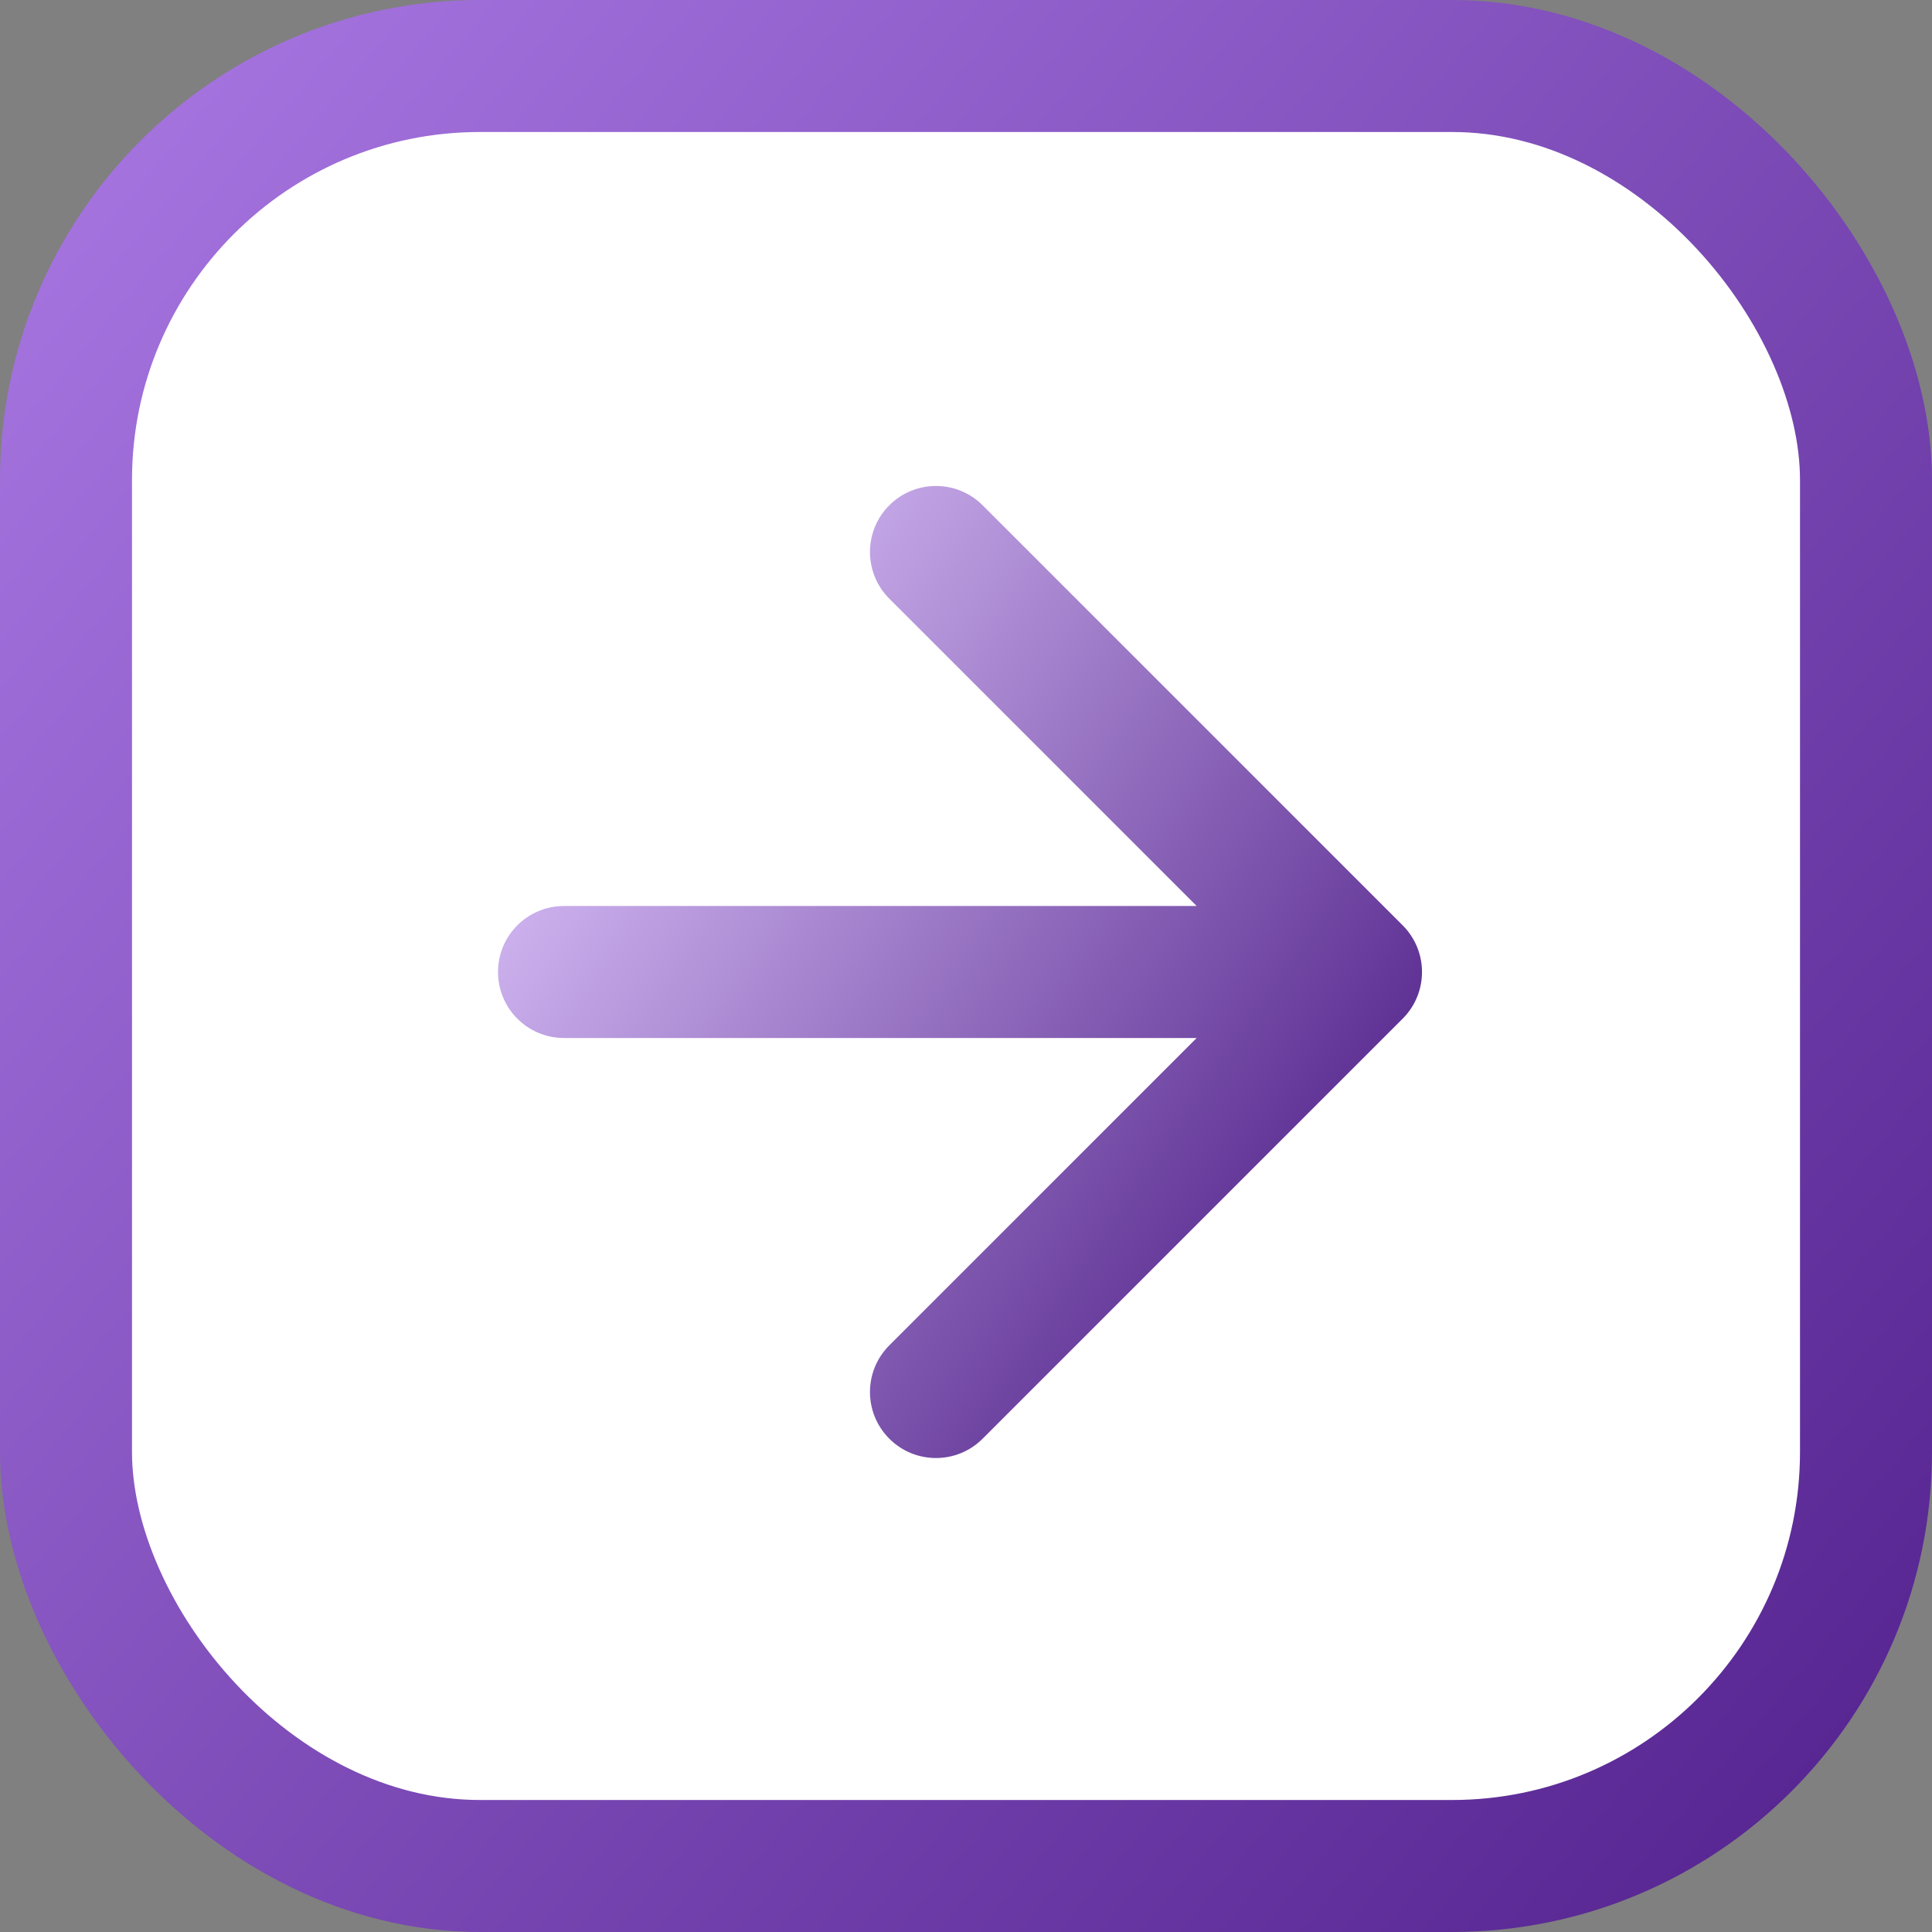
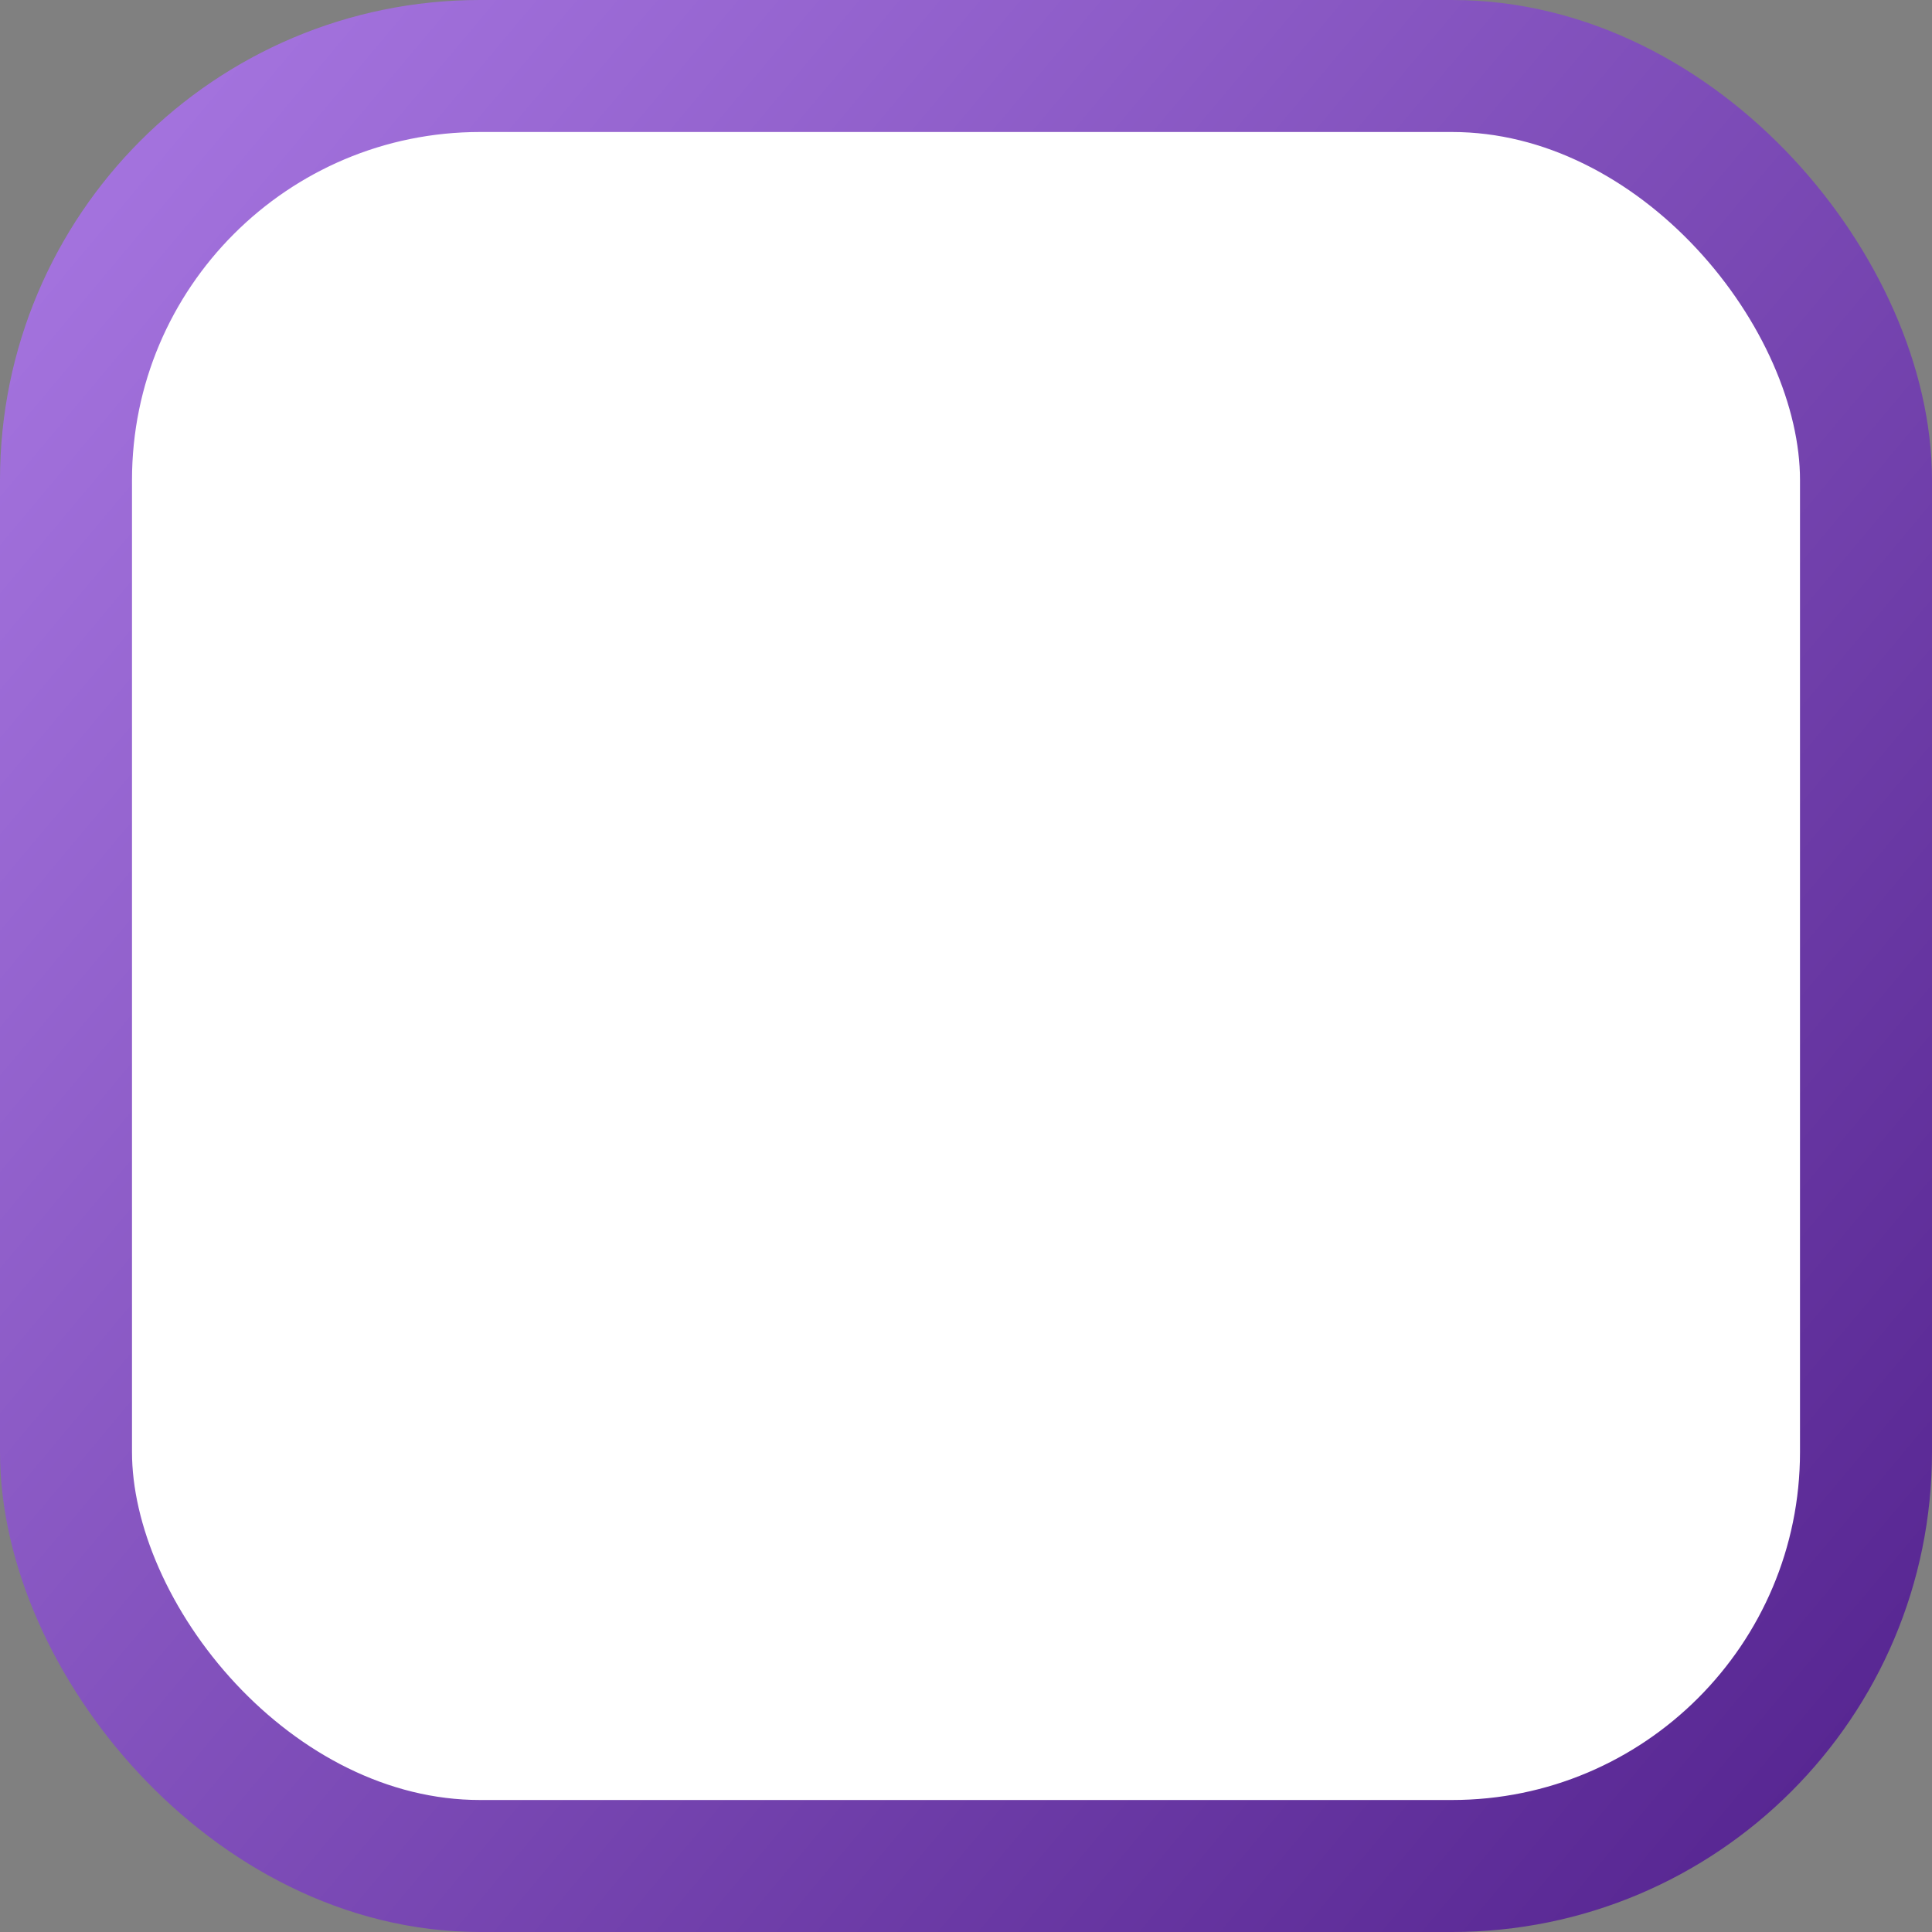
<svg xmlns="http://www.w3.org/2000/svg" width="161" height="161" viewBox="0 0 161 161" fill="none">
  <rect x="0" y="0" width="161" height="161" fill="#808080" stroke="none" />
  <rect x="5.5" y="5.5" width="150" height="150" rx="34.5" fill="white" stroke="url(#paint0_linear_2898_377)" stroke-width="11" />
-   <path d="M47 75.5C43.962 75.5 41.5 77.962 41.5 81C41.5 84.038 43.962 86.5 47 86.5V75.5ZM116.889 84.889C119.037 82.741 119.037 79.259 116.889 77.111L81.887 42.109C79.739 39.961 76.257 39.961 74.109 42.109C71.961 44.257 71.961 47.739 74.109 49.887L105.222 81L74.109 112.113C71.961 114.261 71.961 117.743 74.109 119.891C76.257 122.039 79.739 122.039 81.887 119.891L116.889 84.889ZM47 86.5L113 86.5V75.5L47 75.5V86.5Z" fill="url(#paint1_linear_2898_377)" />
  <defs>
    <linearGradient id="paint0_linear_2898_377" x1="-33.5" y1="-9" x2="190" y2="178" gradientUnits="userSpaceOnUse">
      <stop stop-color="#B685F0" />
      <stop offset="1" stop-color="#451480" />
    </linearGradient>
    <linearGradient id="paint1_linear_2898_377" x1="37.5" y1="60.5" x2="116.5" y2="114" gradientUnits="userSpaceOnUse">
      <stop stop-color="#E2CAFF" />
      <stop offset="1" stop-color="#451480" />
    </linearGradient>
  </defs>
</svg>